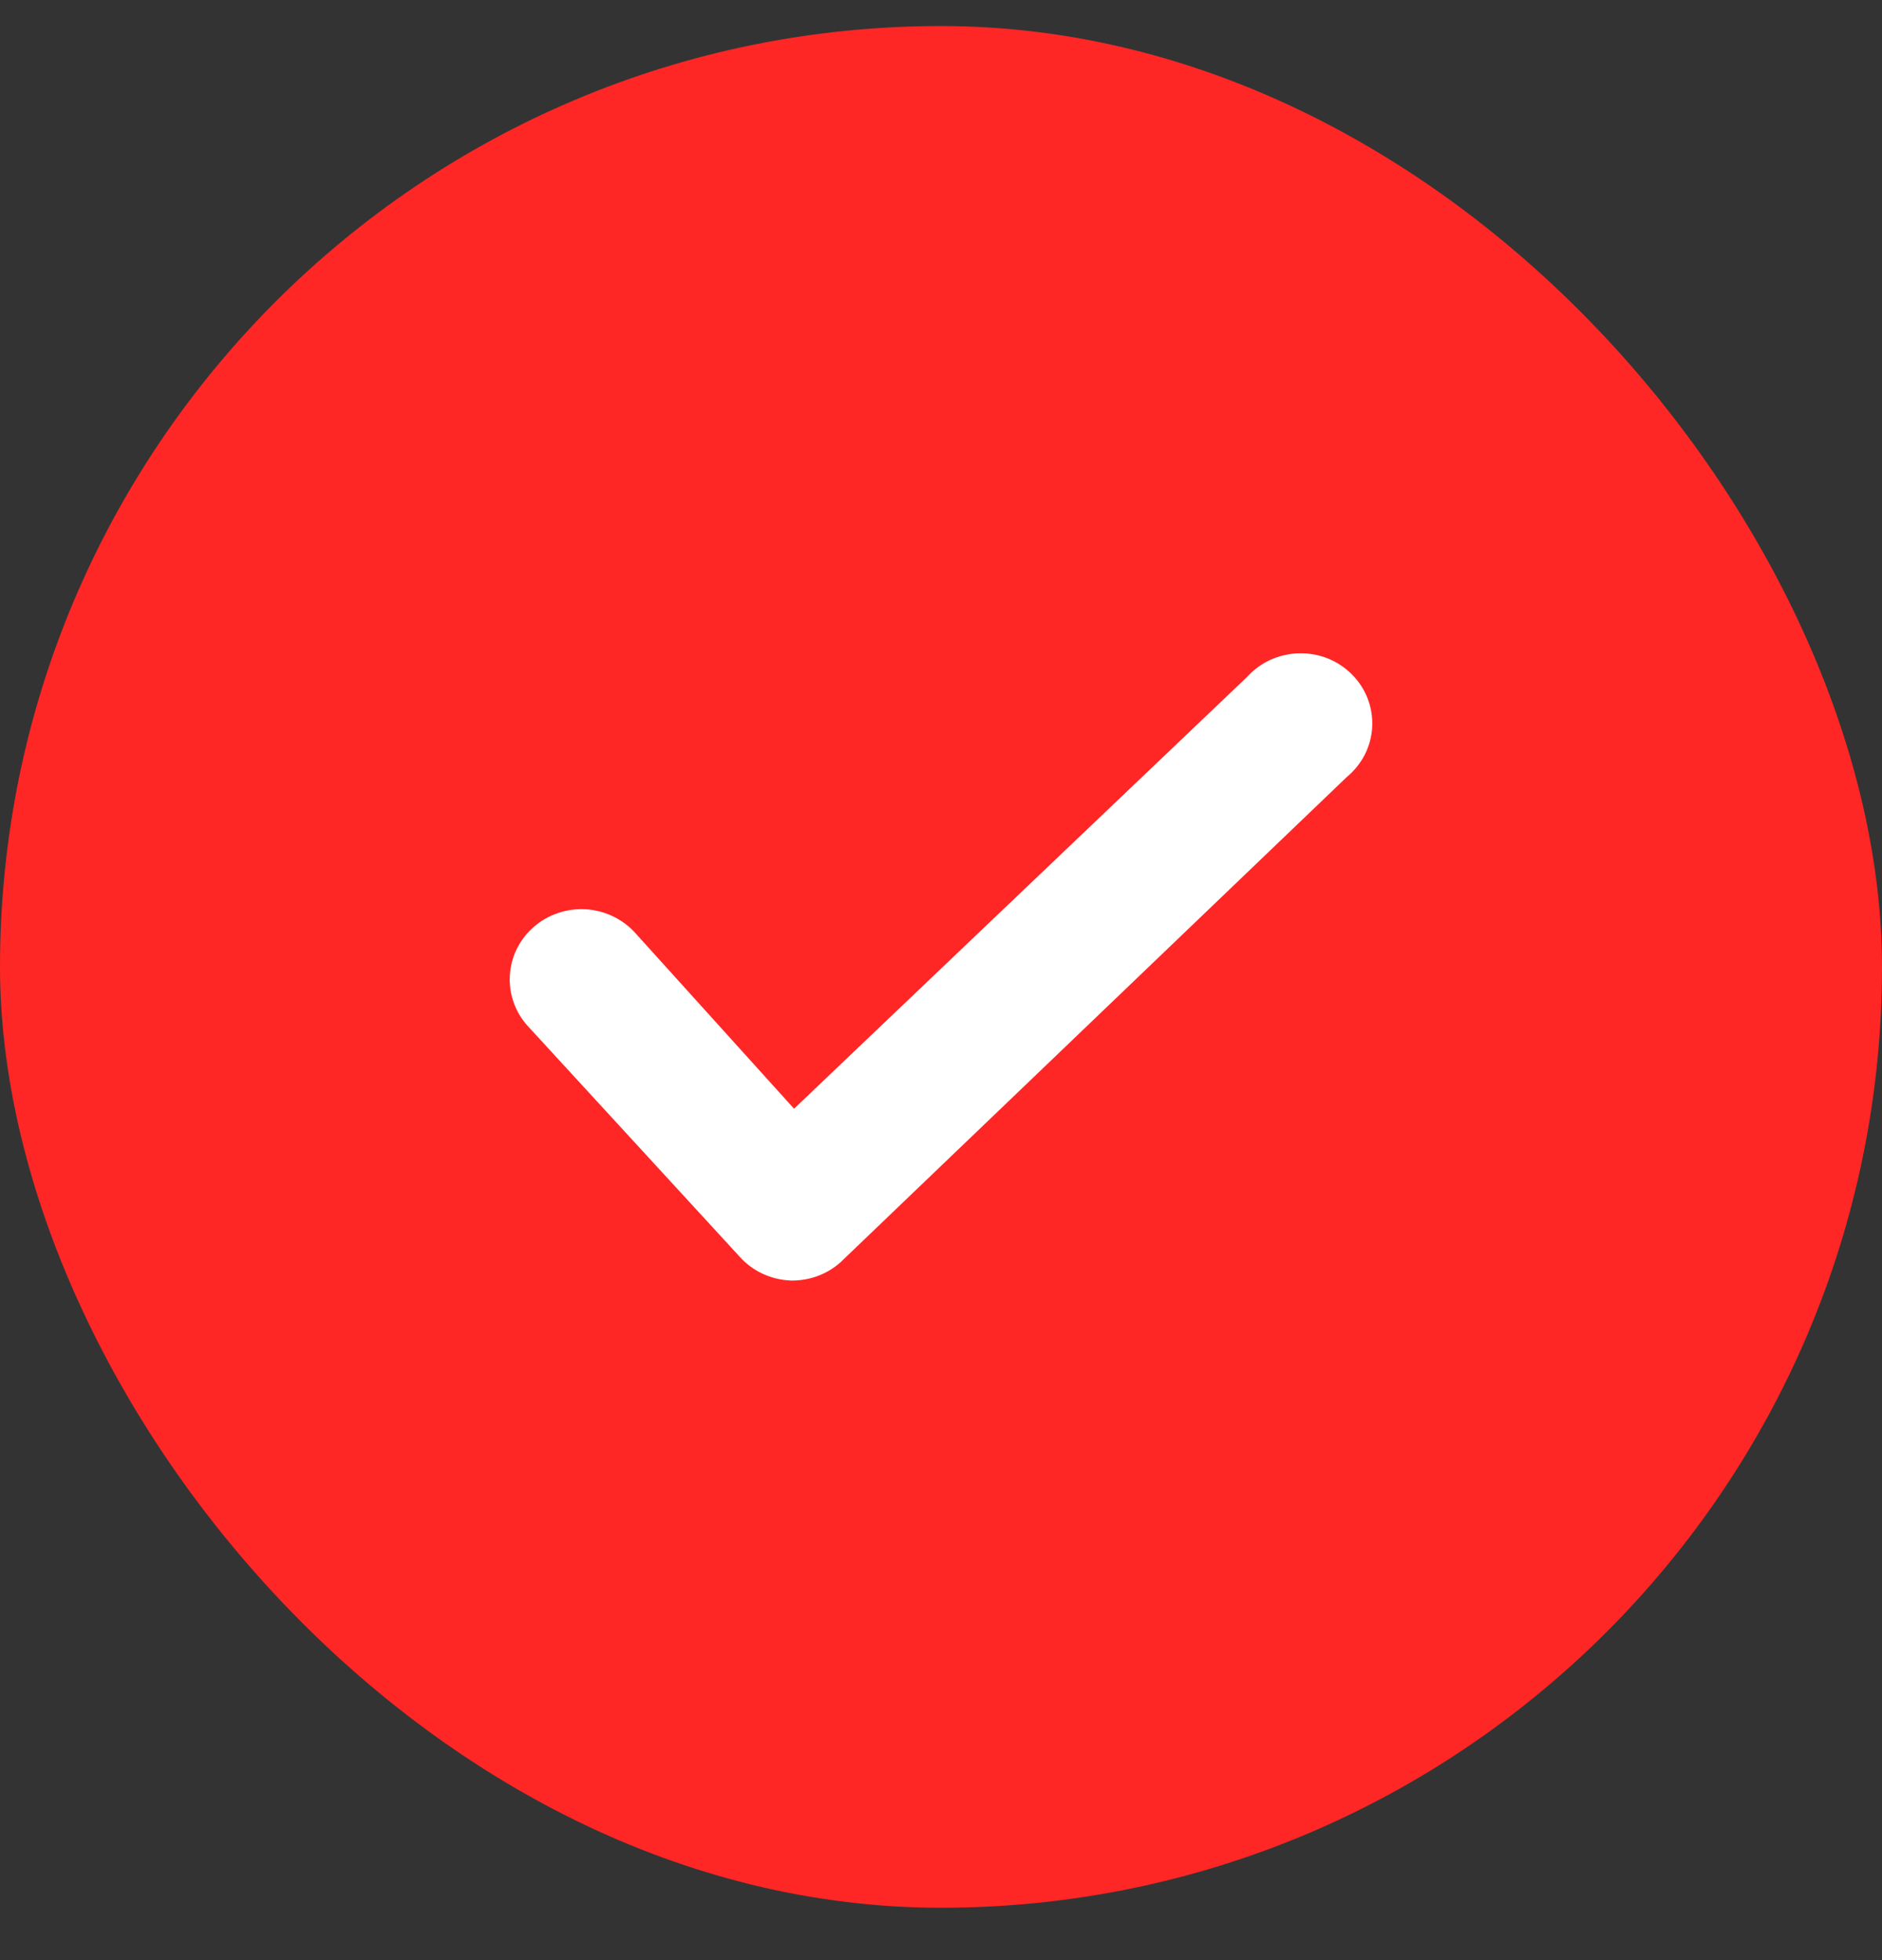
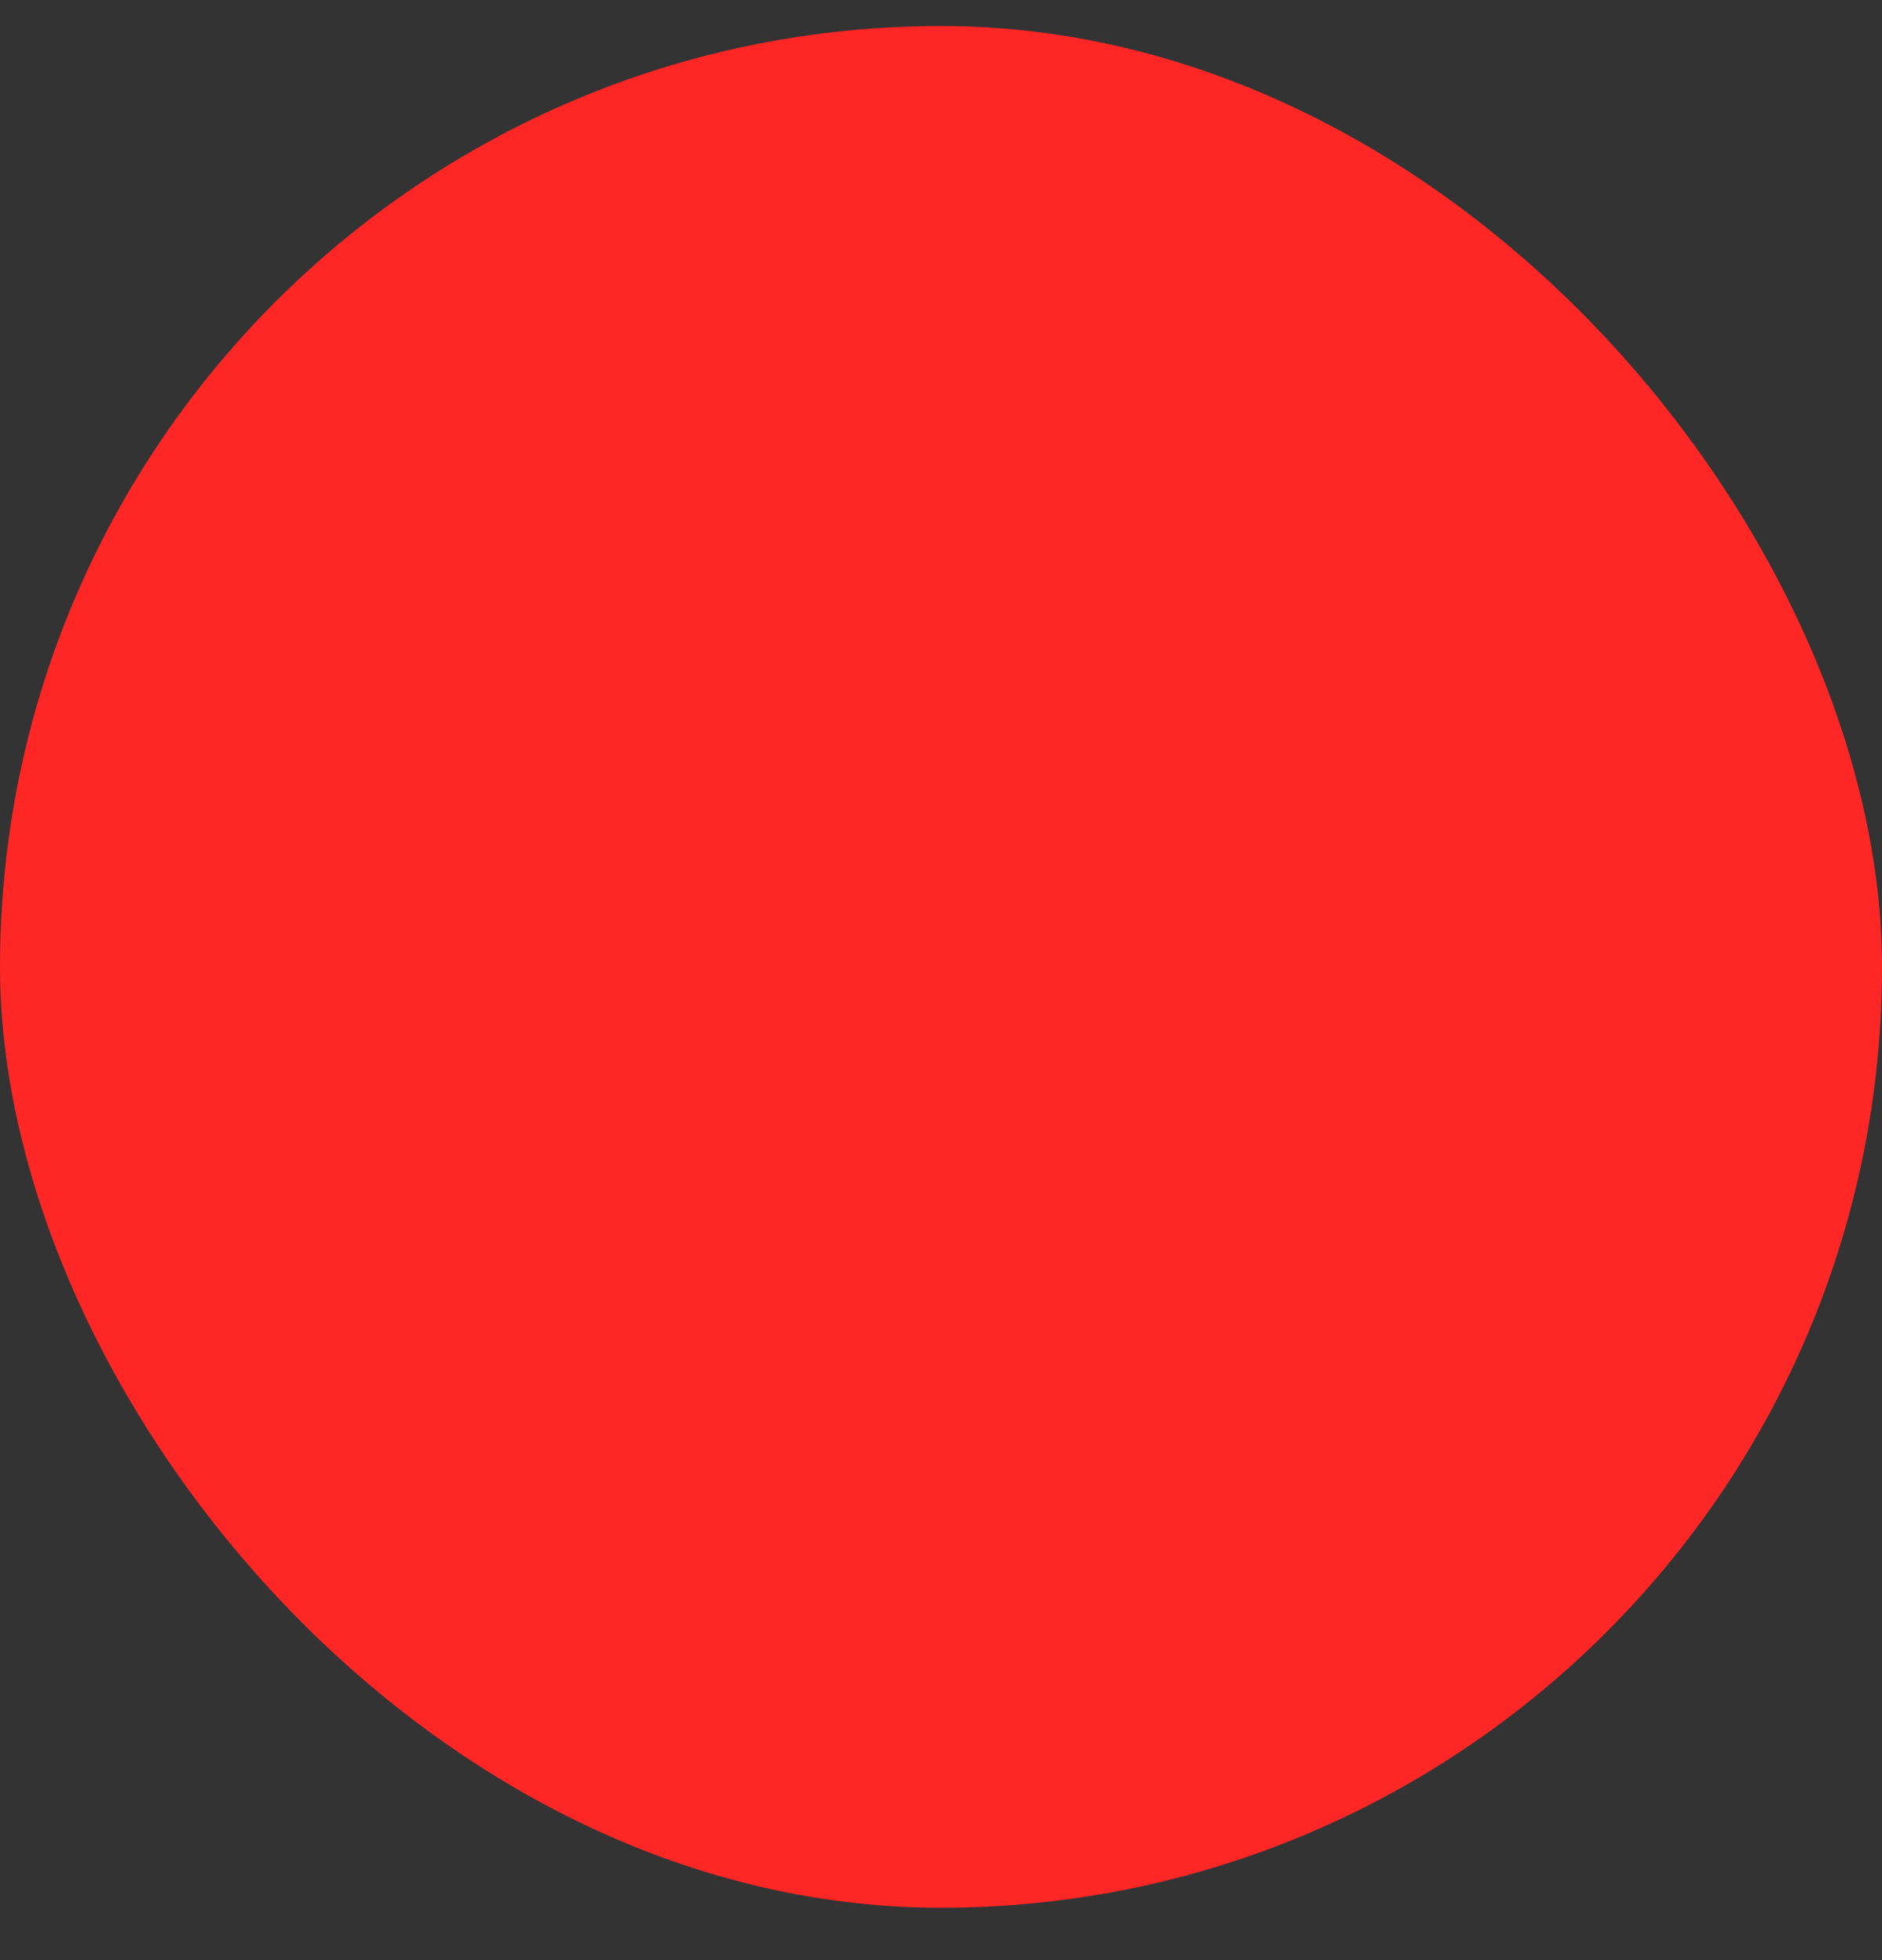
<svg xmlns="http://www.w3.org/2000/svg" width="24" height="25" viewBox="0 0 24 25" fill="none">
  <rect x="0" y="0" width="24" height="25" fill="#333333" stroke="none" />
  <rect y="0.332" width="24" height="24" rx="12" fill="#FF2626" />
-   <path d="M10.08 16.332C9.957 16.327 9.836 16.297 9.724 16.245C9.613 16.193 9.513 16.119 9.432 16.028L6.73 13.086C6.569 12.909 6.487 12.675 6.502 12.438C6.516 12.201 6.626 11.979 6.808 11.821C6.989 11.664 7.228 11.583 7.47 11.597C7.712 11.612 7.938 11.72 8.099 11.897L10.126 14.141L15.903 8.634C15.986 8.542 16.088 8.467 16.202 8.415C16.316 8.364 16.44 8.335 16.566 8.332C16.691 8.329 16.816 8.352 16.933 8.398C17.049 8.445 17.154 8.515 17.242 8.603C17.329 8.691 17.397 8.796 17.442 8.912C17.486 9.027 17.505 9.15 17.499 9.273C17.492 9.396 17.46 9.516 17.404 9.626C17.347 9.736 17.268 9.834 17.172 9.913L10.719 16.099C10.545 16.255 10.316 16.338 10.08 16.332Z" fill="white" />
</svg>